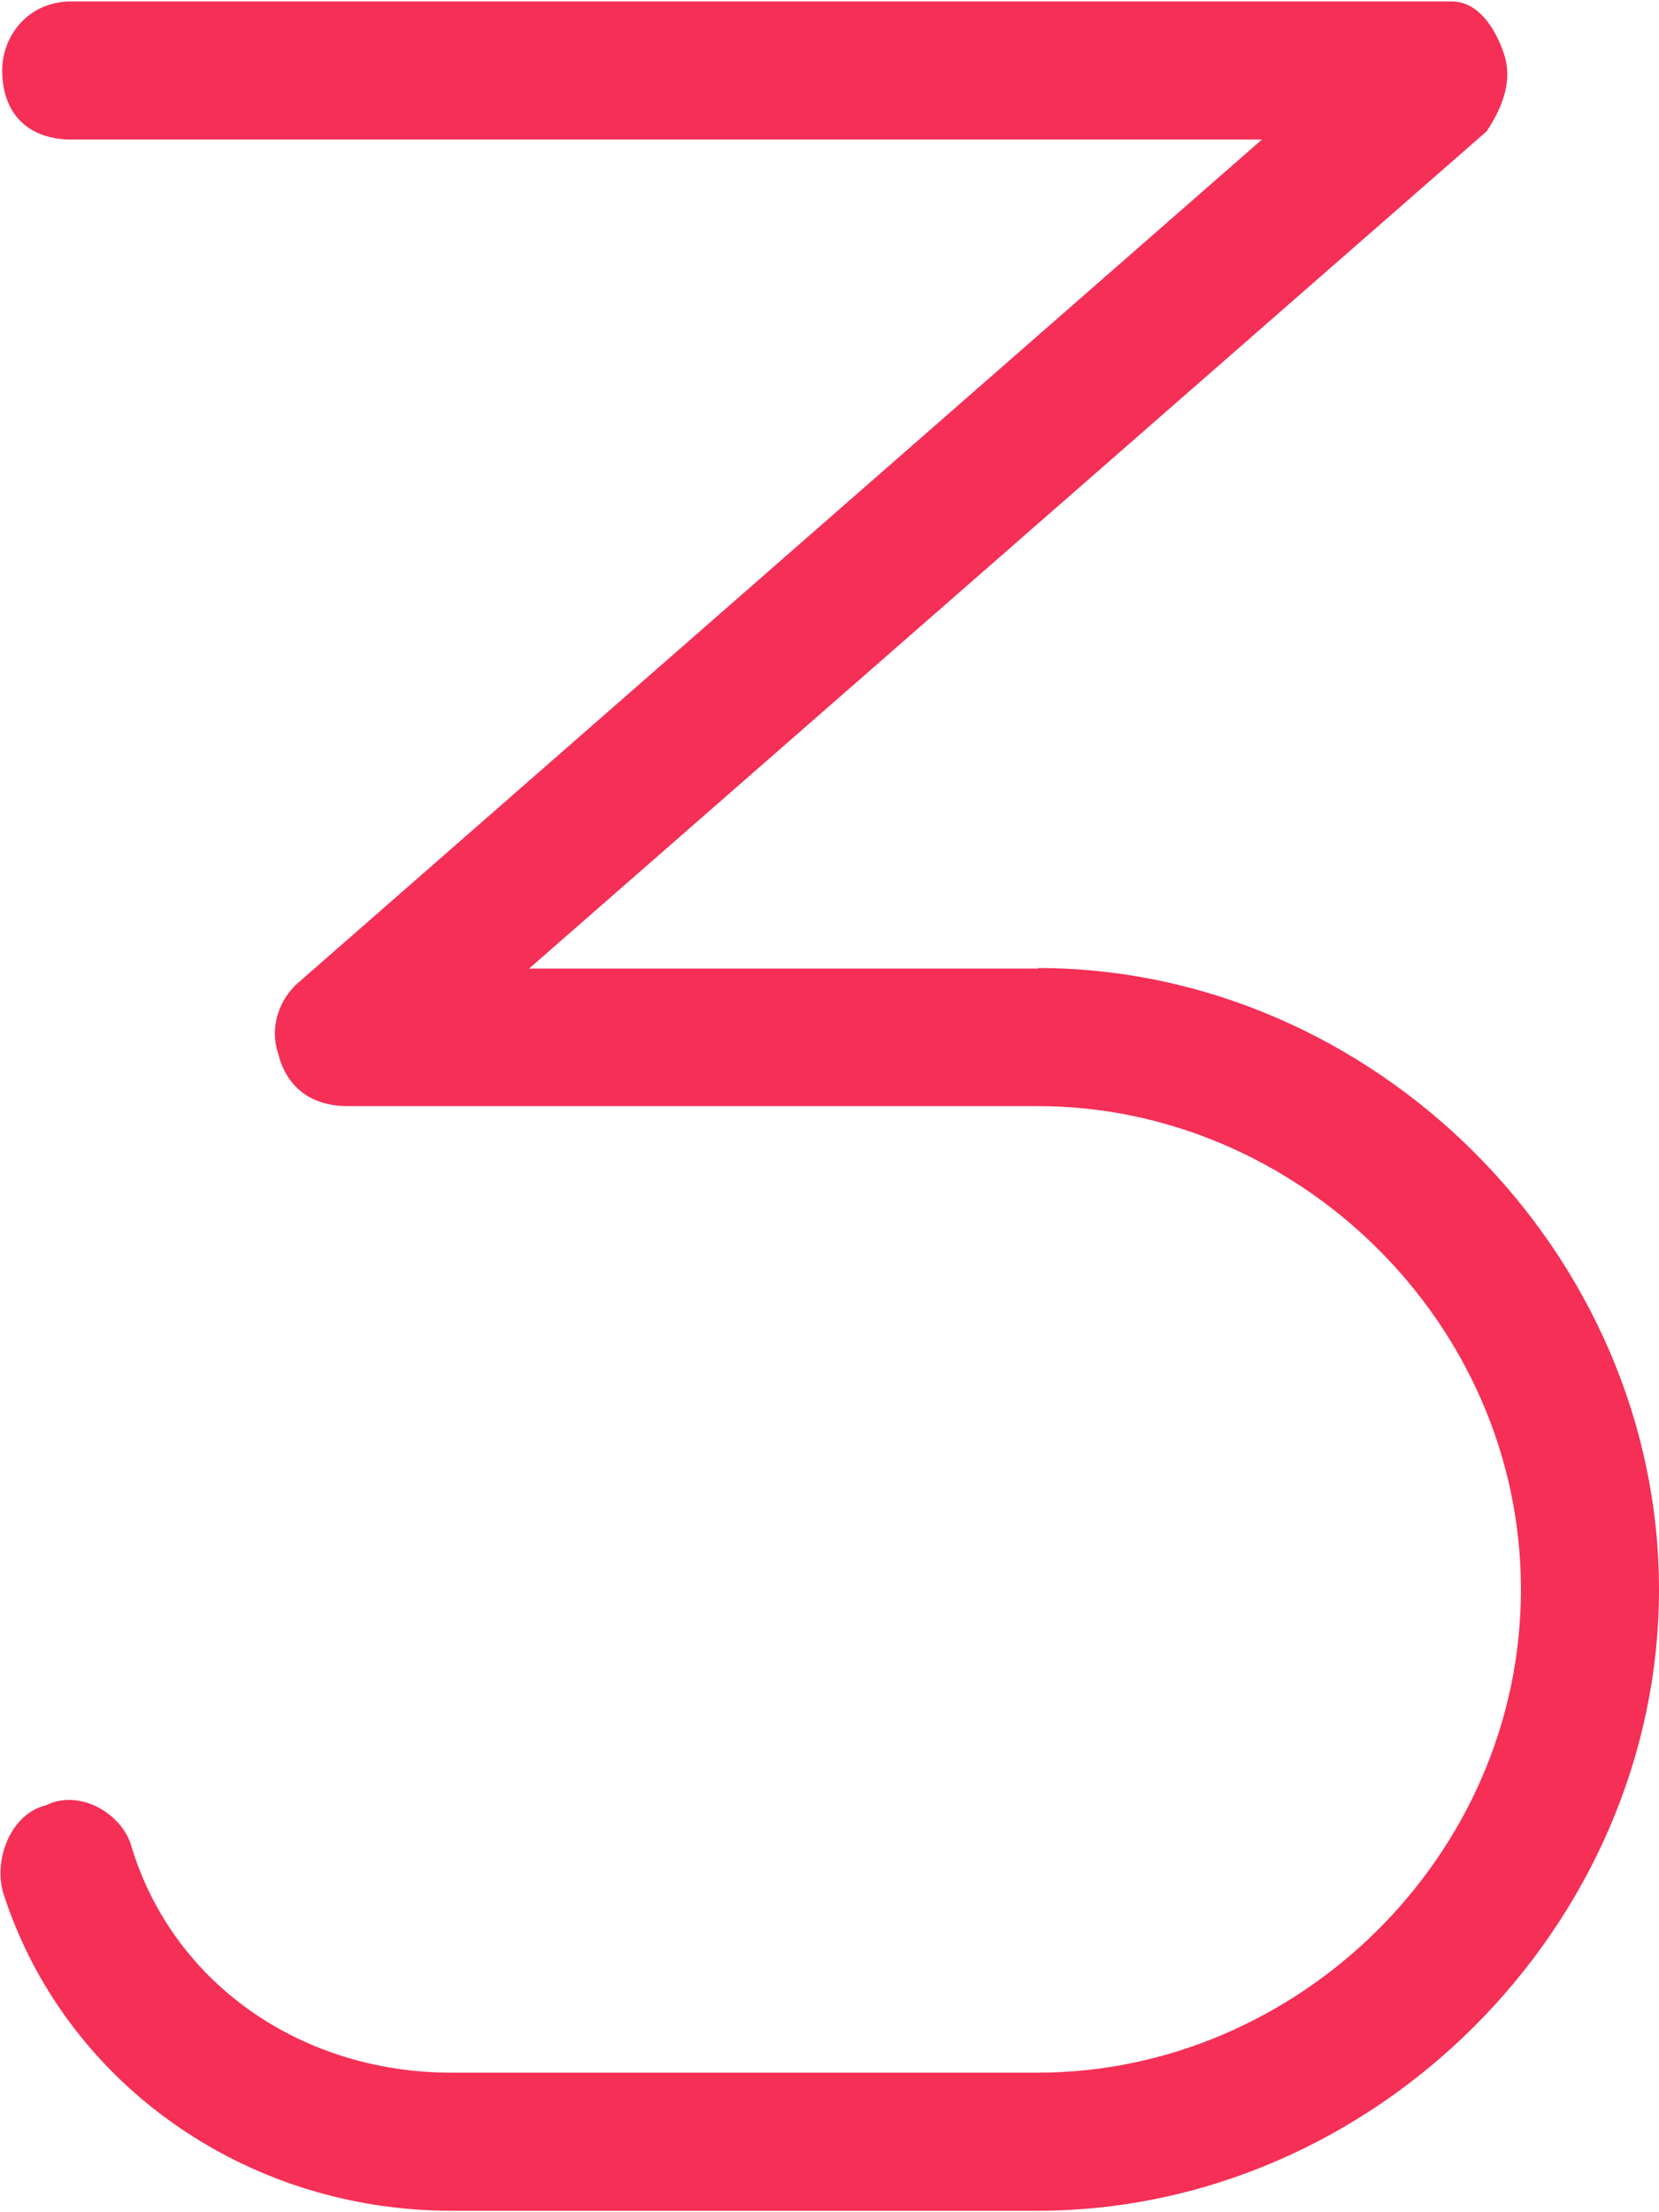
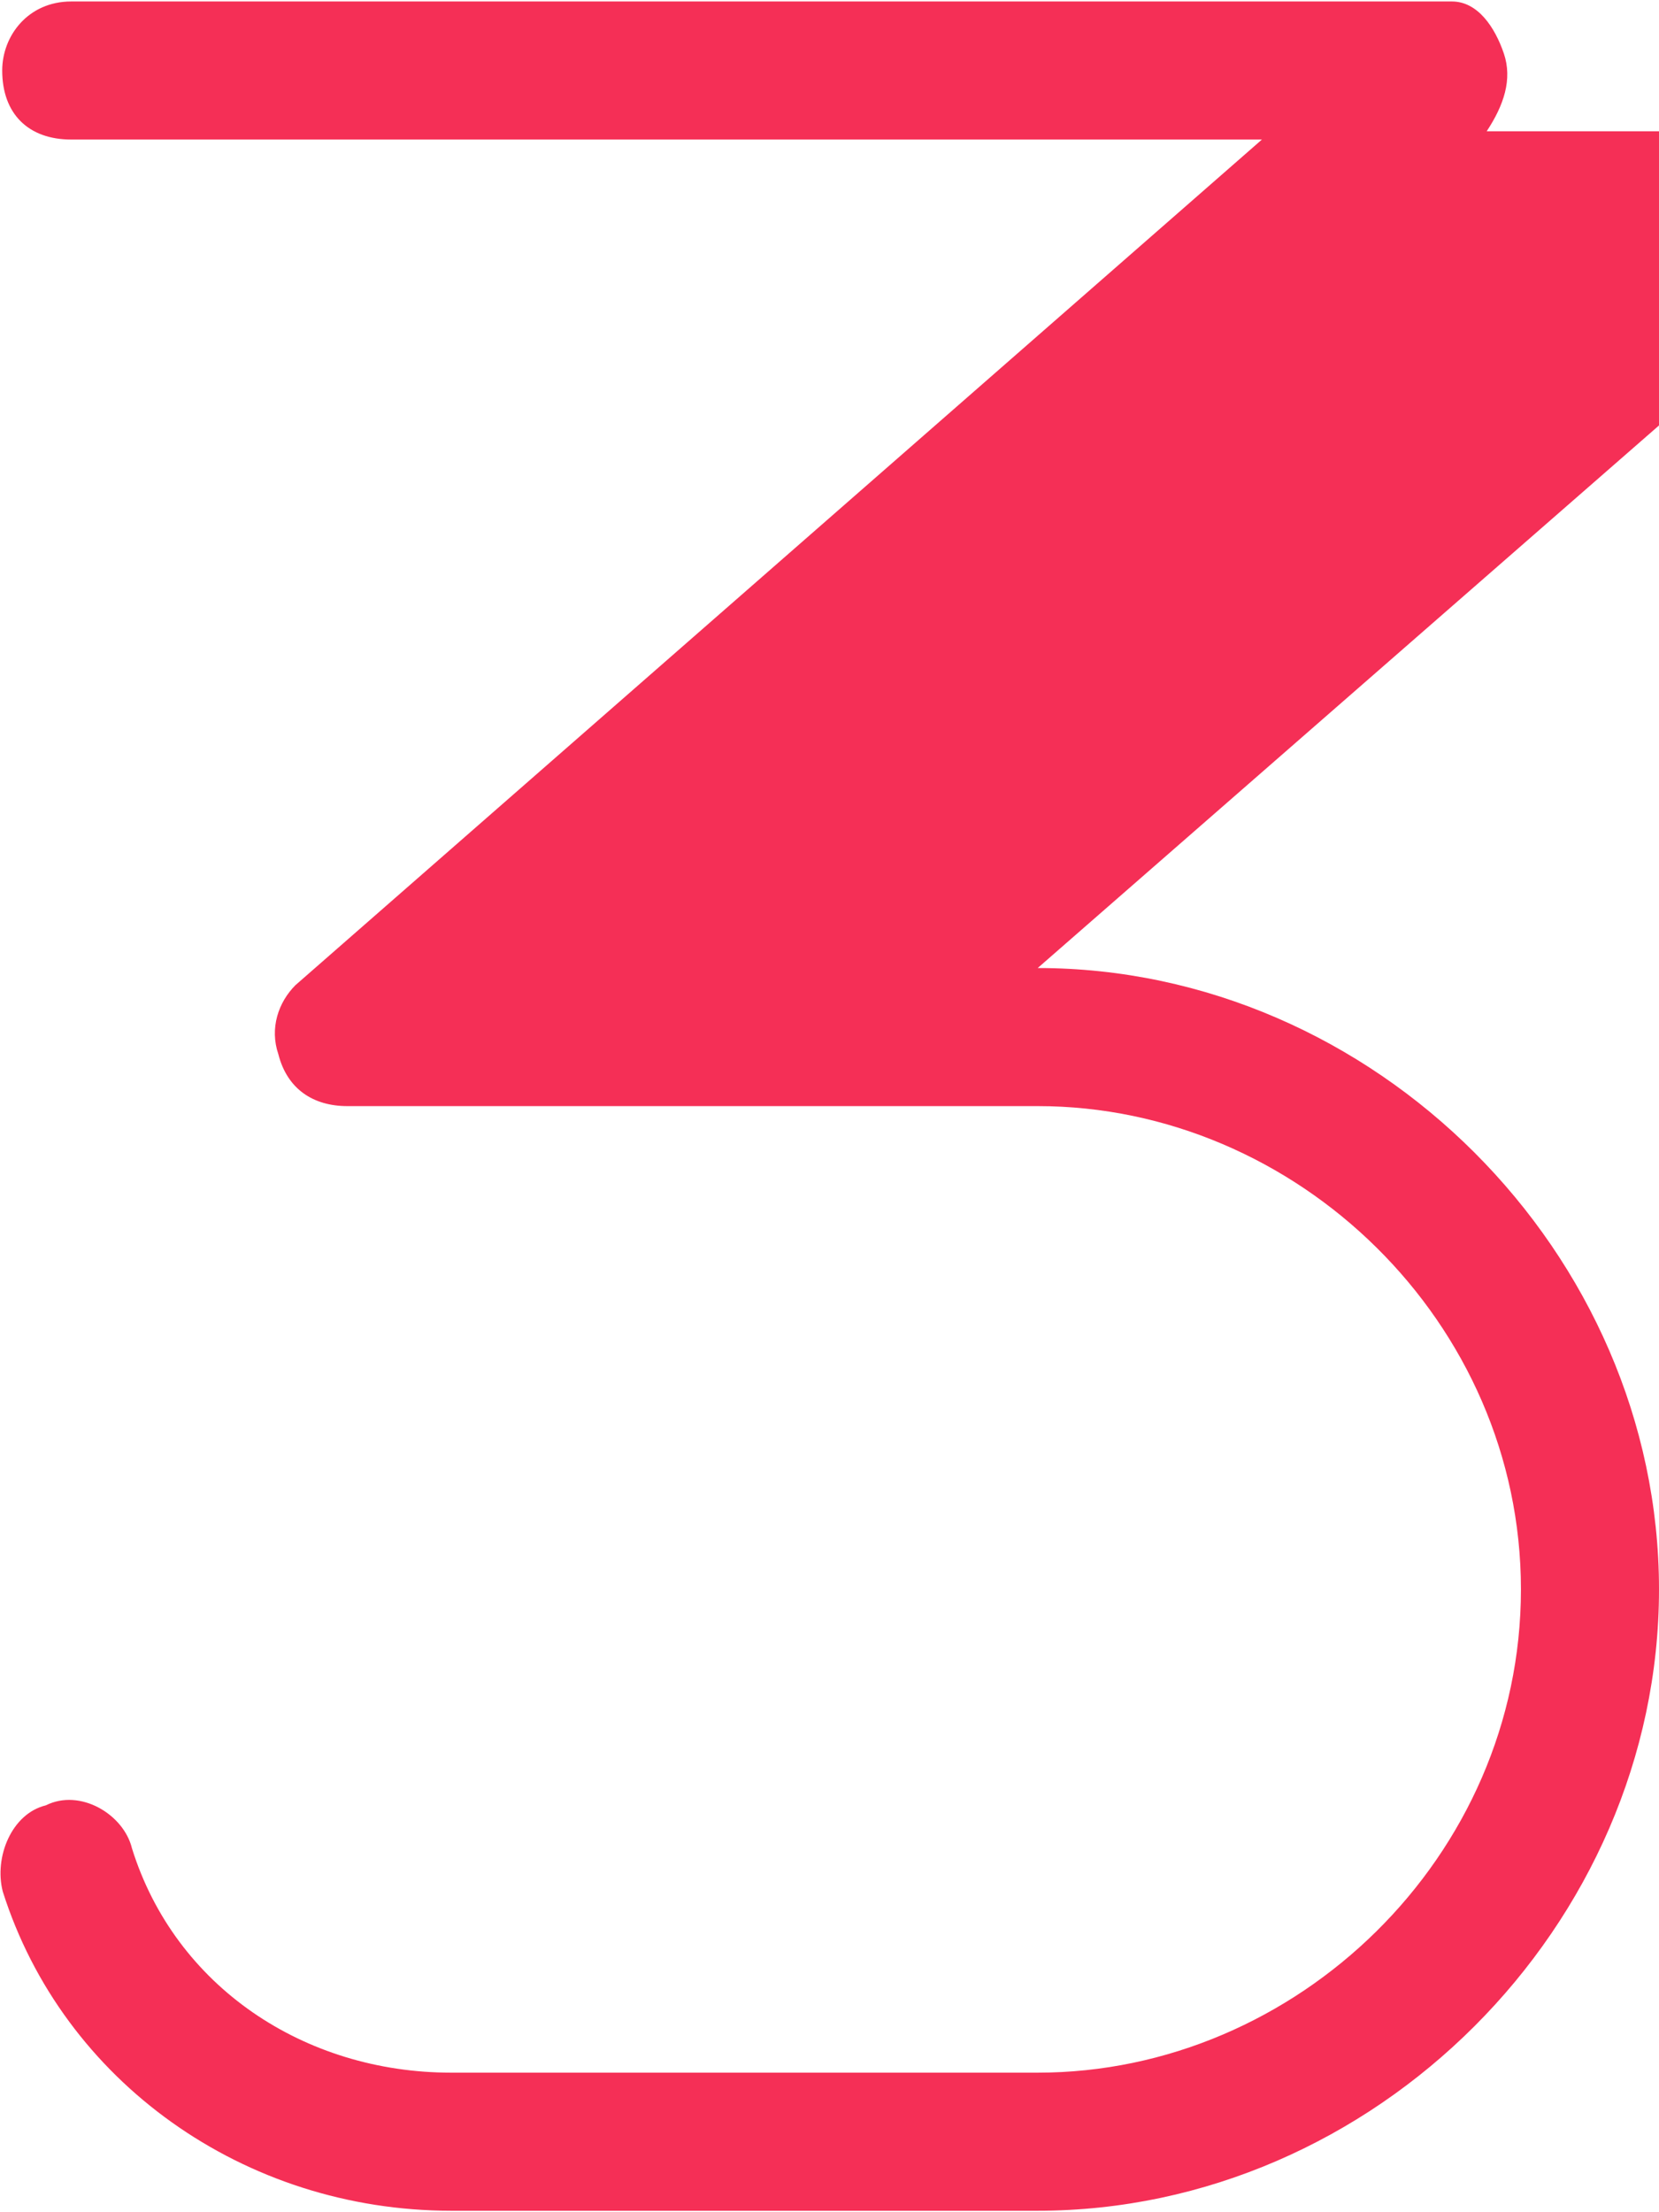
<svg xmlns="http://www.w3.org/2000/svg" id="Isolation_Mode6891377330e01" viewBox="0 0 30.04 40" aria-hidden="true" style="fill:url(#CerosGradient_ida171e3c3e);" width="30px" height="40px">
  <defs>
    <linearGradient class="cerosgradient" data-cerosgradient="true" id="CerosGradient_ida171e3c3e" gradientUnits="userSpaceOnUse" x1="50%" y1="100%" x2="50%" y2="0%">
      <stop offset="0%" stop-color="#F52F56" />
      <stop offset="100%" stop-color="#F52F56" />
    </linearGradient>
    <linearGradient />
    <style>.cls-1-6891377330e01{fill:#ef5974;}</style>
  </defs>
-   <path class="cls-1-6891377330e01" d="M18.79,17.5c6.09,0,11.25,5.16,11.25,11.25s-5.16,11.25-11.25,11.25h-10.62c-3.75,0-7.03-2.34-8.12-5.78-.16-.62.16-1.41.78-1.56.62-.31,1.41.16,1.56.78.78,2.5,3.12,4.06,5.78,4.06h10.62c4.69,0,8.75-3.91,8.75-8.75s-4.06-8.75-8.75-8.75H6.29c-.62,0-1.09-.31-1.25-.94-.16-.47,0-.94.31-1.25L22.85,2.5H1.29C.51,2.5.04,2.03.04,1.25.04.62.51,0,1.29,0h25c.47,0,.78.47.94.94s0,.94-.31,1.41l-17.34,15.16h9.22Z" style="fill:url(#CerosGradient_ida171e3c3e);" />
+   <path class="cls-1-6891377330e01" d="M18.79,17.5c6.09,0,11.25,5.16,11.25,11.25s-5.16,11.25-11.25,11.25h-10.62c-3.75,0-7.03-2.34-8.12-5.78-.16-.62.16-1.41.78-1.56.62-.31,1.41.16,1.56.78.78,2.5,3.12,4.06,5.78,4.06h10.62c4.69,0,8.75-3.91,8.75-8.75s-4.06-8.75-8.75-8.75H6.29c-.62,0-1.09-.31-1.25-.94-.16-.47,0-.94.31-1.25L22.85,2.5H1.29C.51,2.5.04,2.03.04,1.25.04.62.51,0,1.29,0h25c.47,0,.78.47.94.94s0,.94-.31,1.41h9.22Z" style="fill:url(#CerosGradient_ida171e3c3e);" />
</svg>